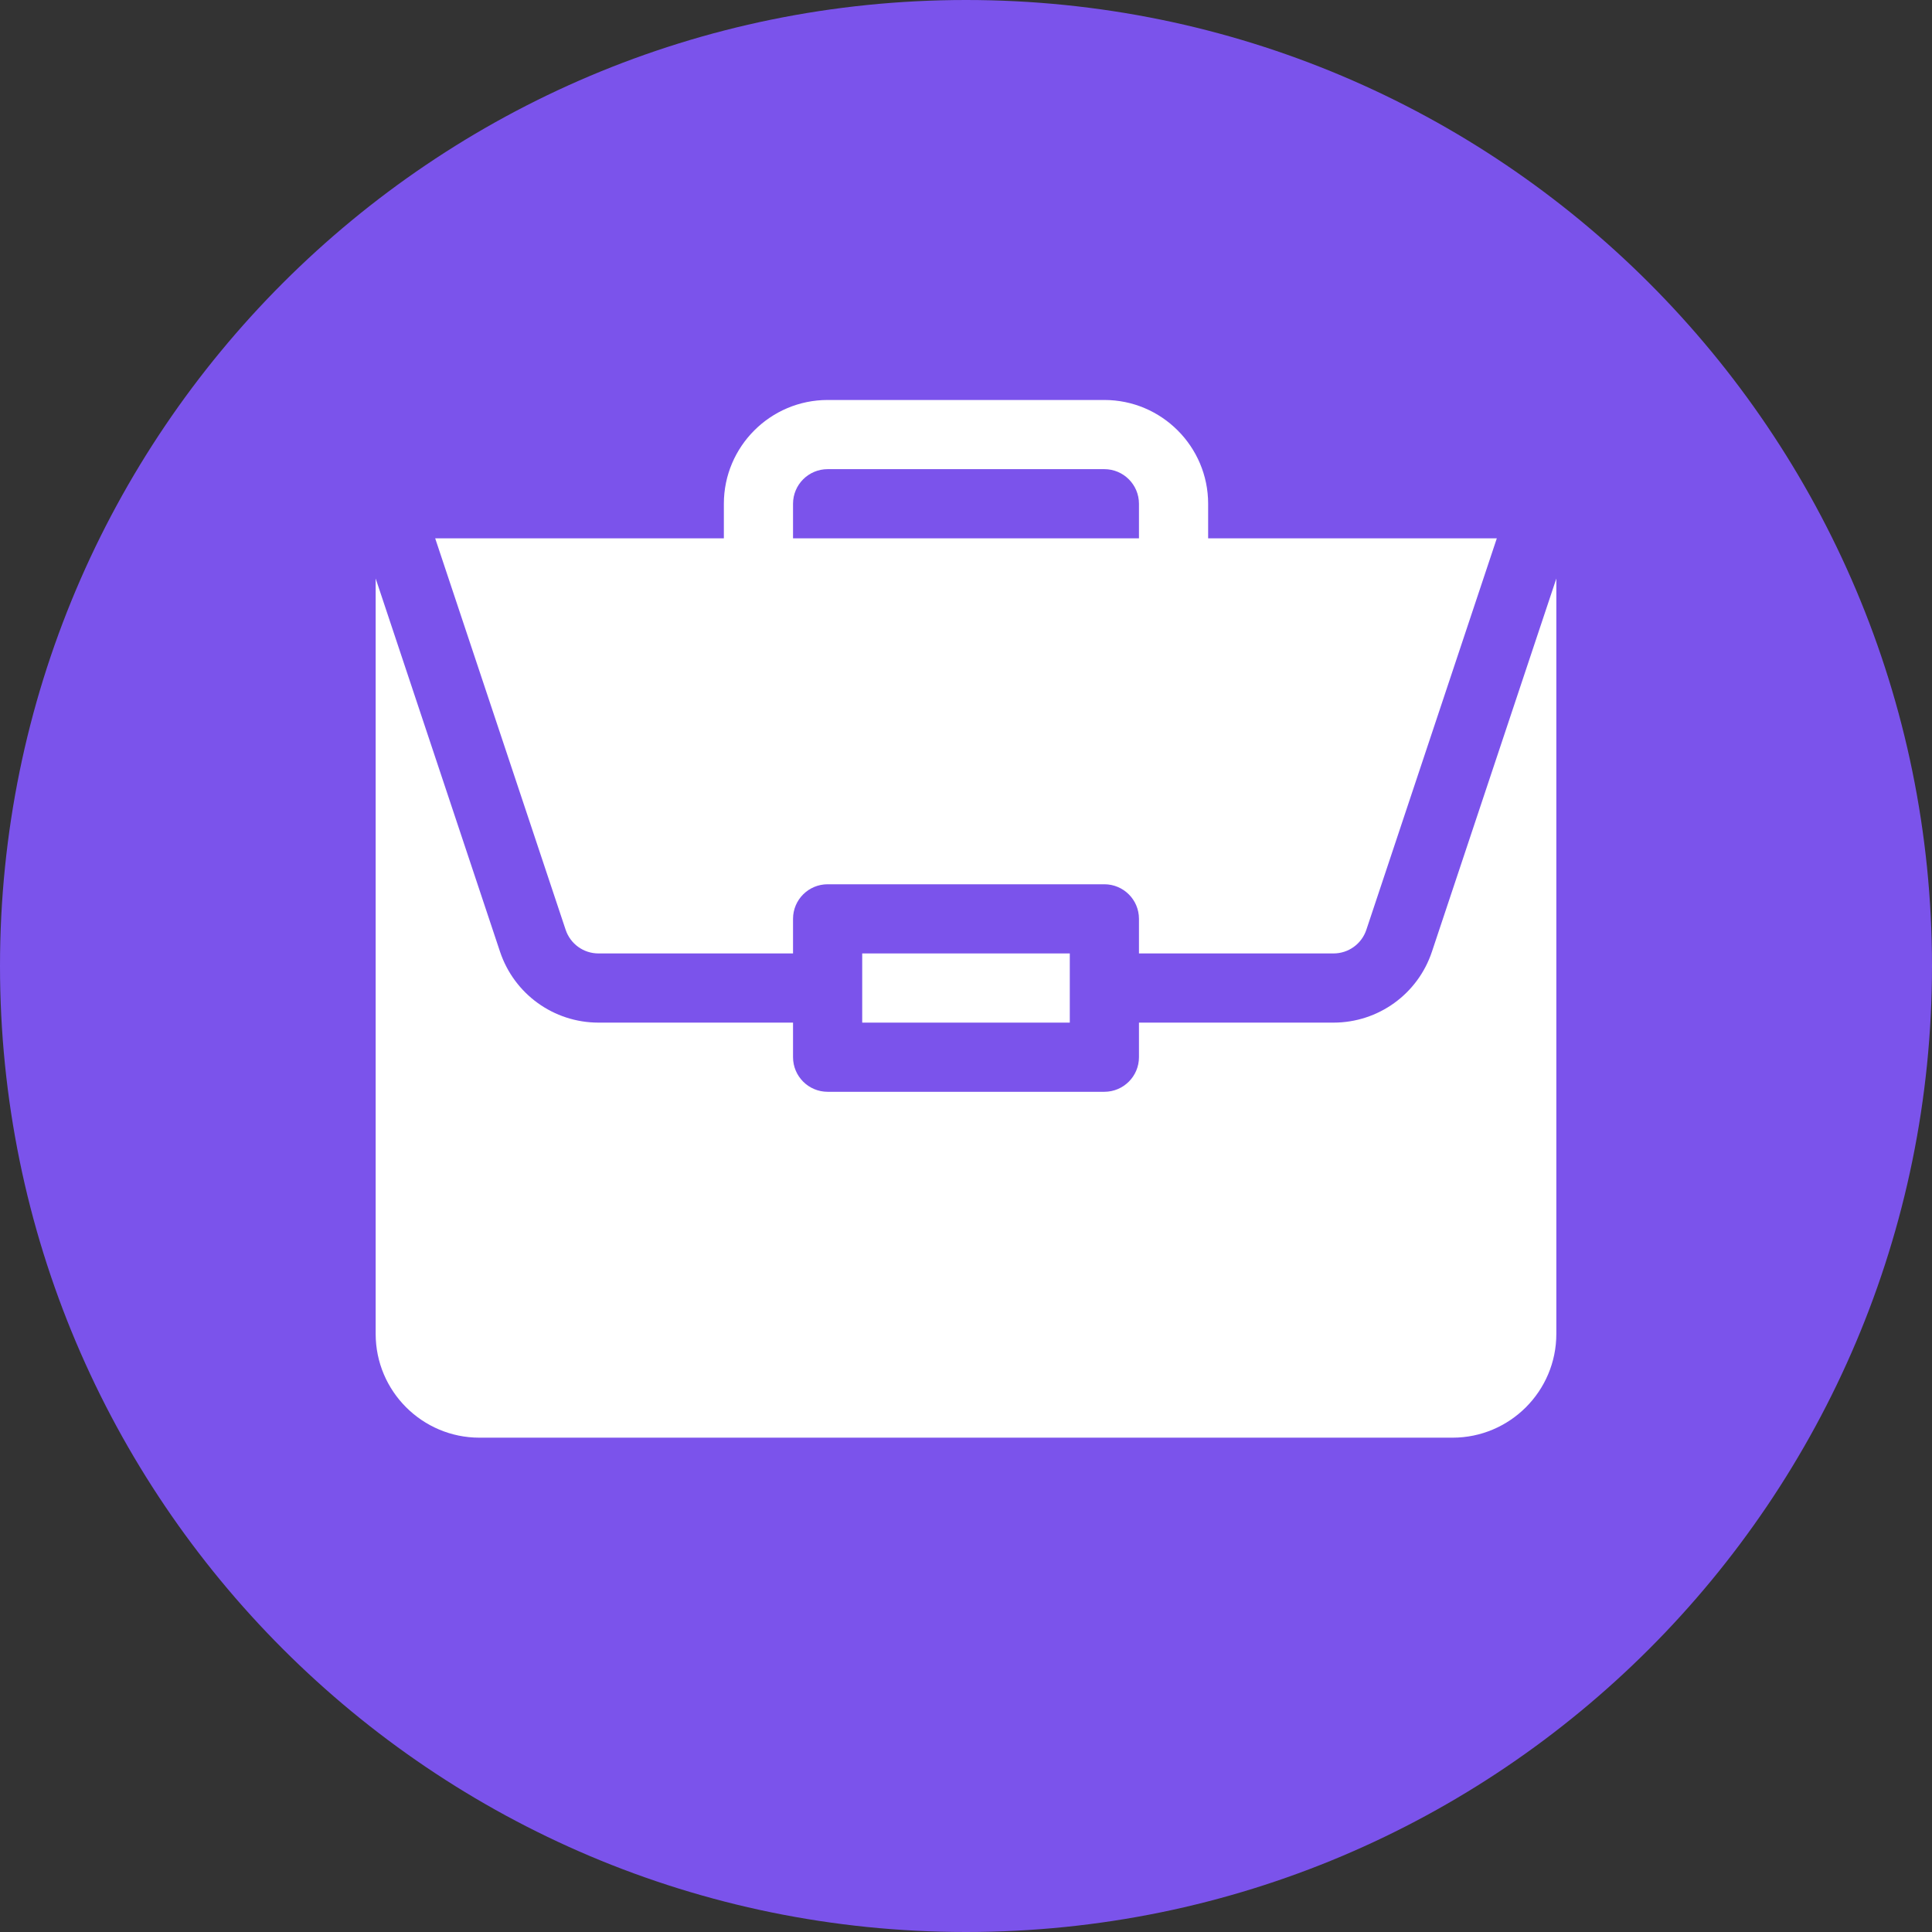
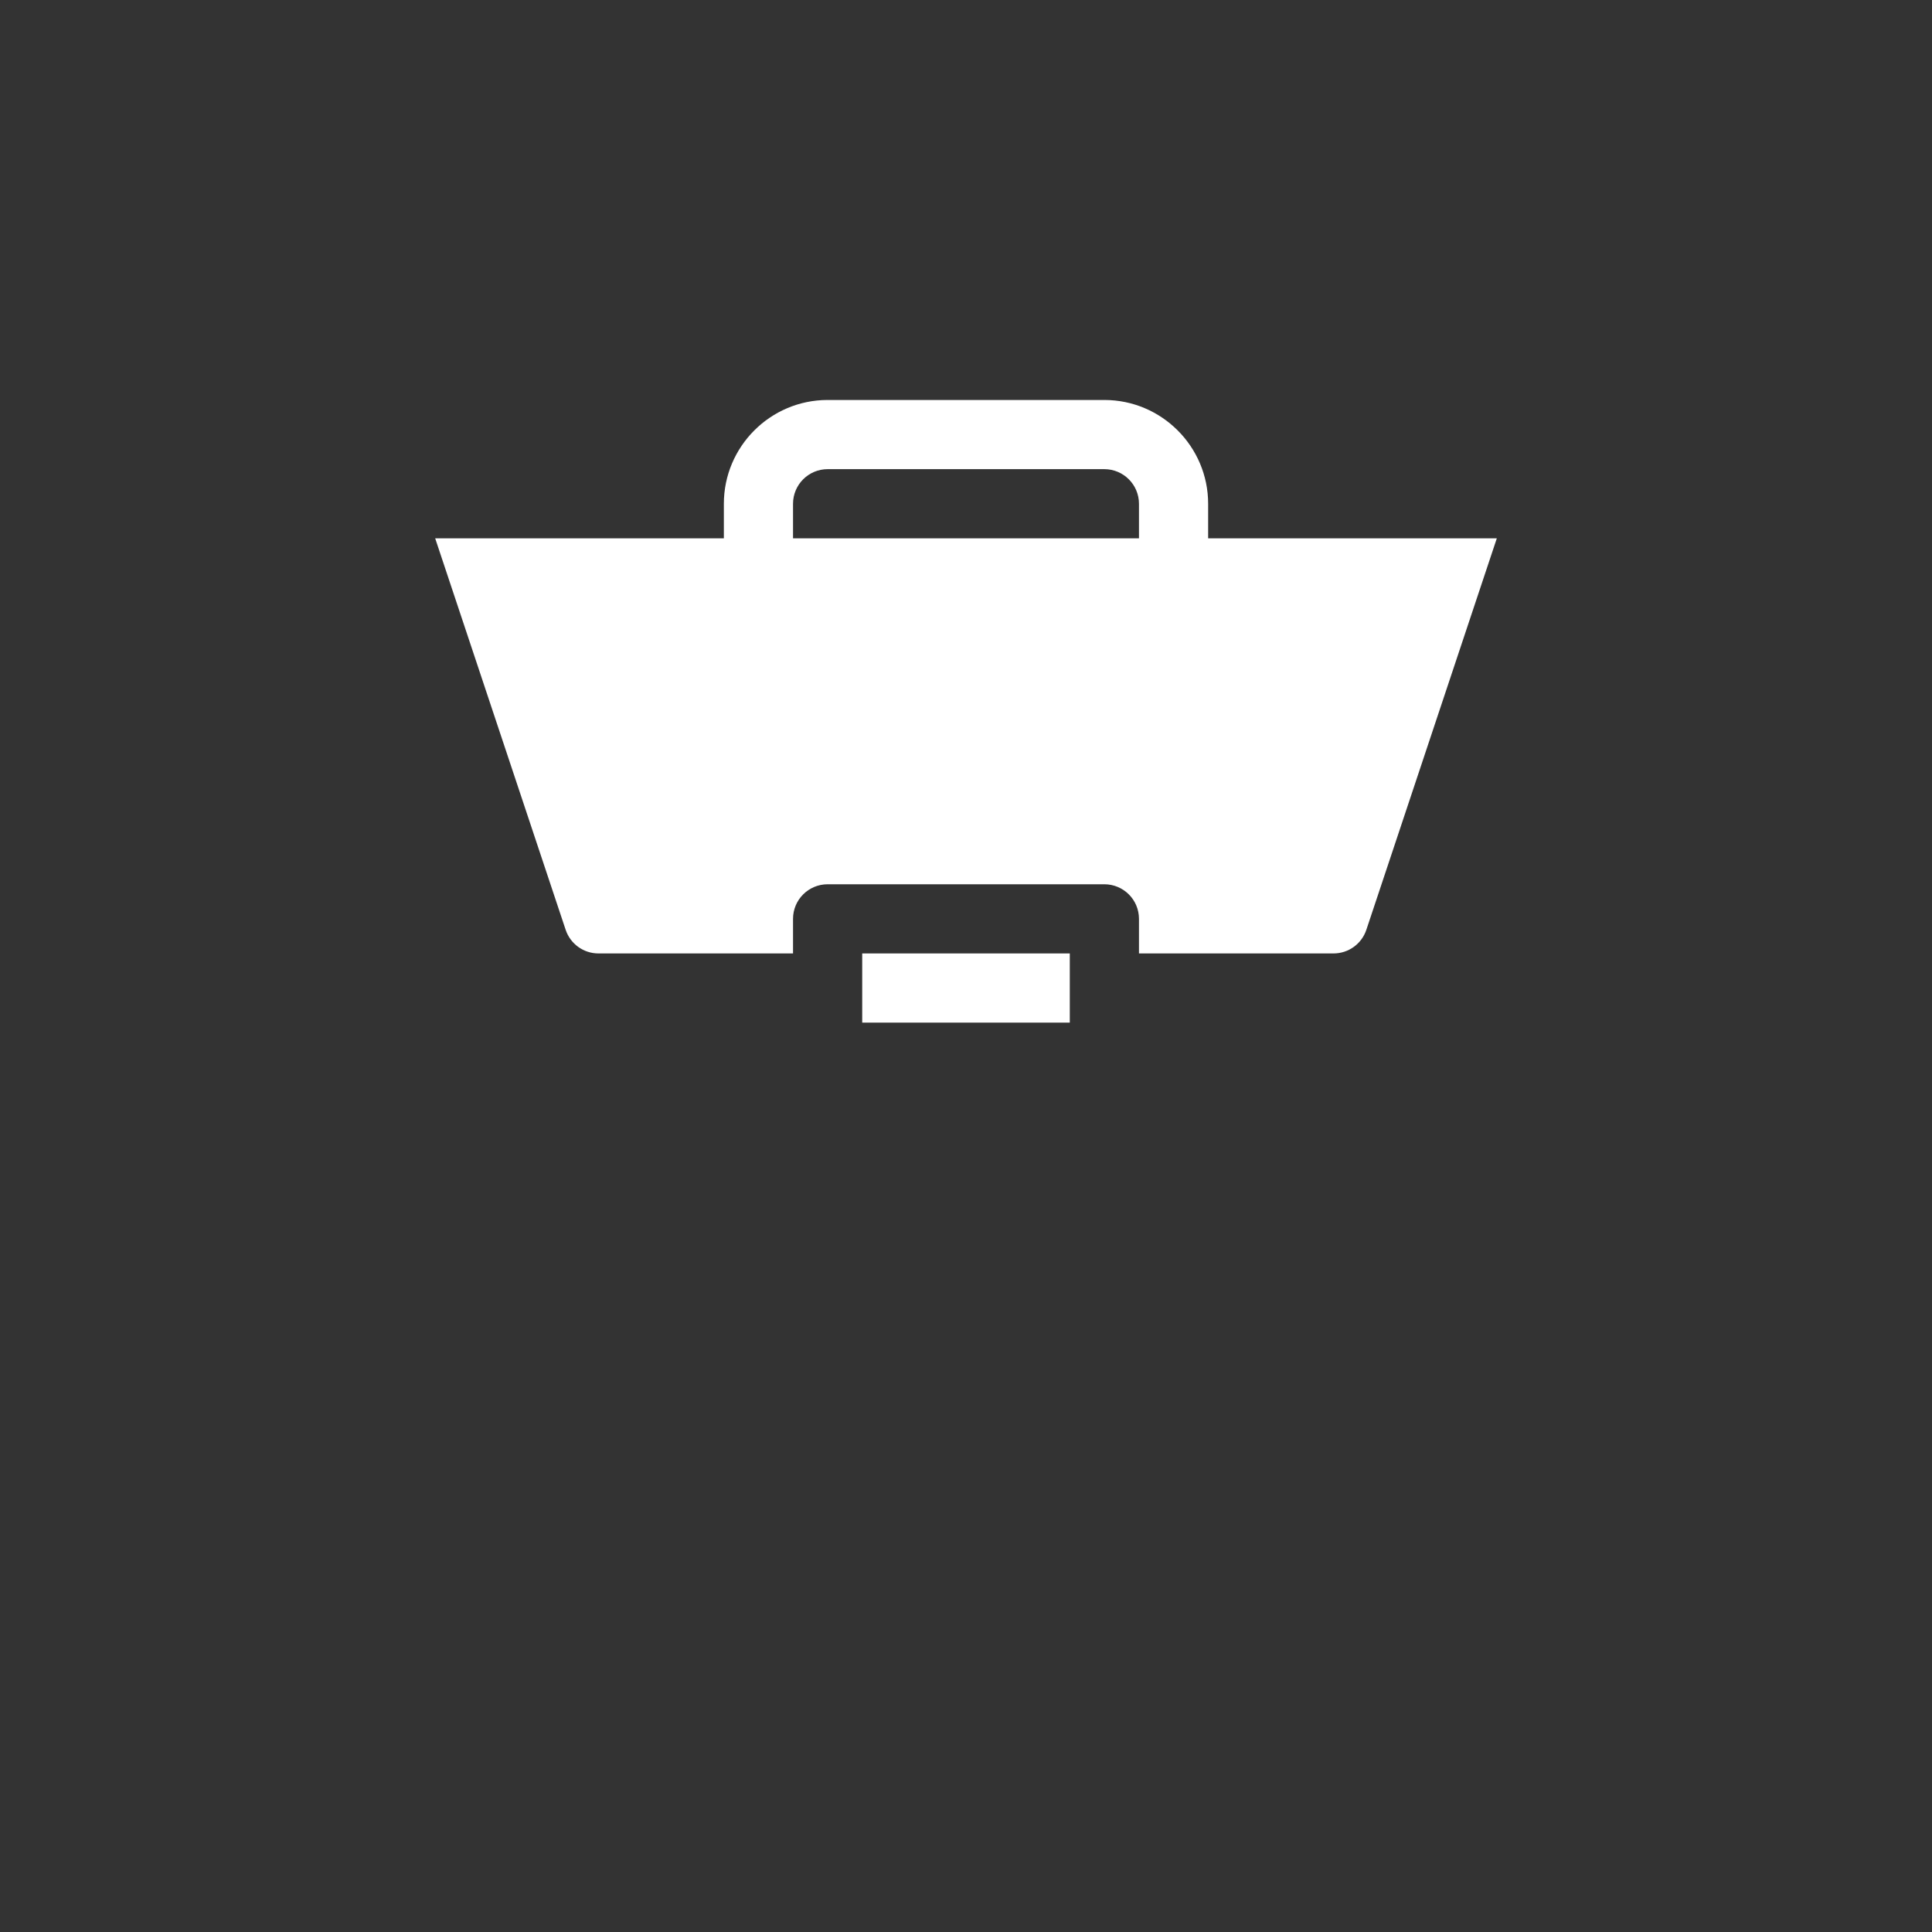
<svg xmlns="http://www.w3.org/2000/svg" width="36" height="36" viewBox="0 0 36 36" fill="none">
  <rect x="0" y="0" width="36" height="36" fill="#333333" stroke="none" />
-   <path d="M18 36C27.941 36 36 27.941 36 18C36 8.059 27.941 0 18 0C8.059 0 0 8.059 0 18C0 27.941 8.059 36 18 36Z" fill="#7B53EB" />
  <path d="M16.066 17.766H19.934V19.055H16.066V17.766Z" fill="white" />
-   <path d="M24.848 19.055H21.223V19.699C21.223 20.055 20.934 20.344 20.578 20.344H15.422C15.066 20.344 14.777 20.055 14.777 19.699V19.055H11.152C10.318 19.055 9.581 18.523 9.317 17.733L7 10.779V24.855C7 25.922 7.867 26.789 8.934 26.789H27.066C28.133 26.789 29 25.922 29 24.855V10.78L26.682 17.733C26.419 18.523 25.682 19.055 24.848 19.055Z" fill="white" />
  <path d="M20.578 7.453H15.422C14.356 7.453 13.488 8.321 13.488 9.387V10.031H8.109L10.54 17.325C10.628 17.589 10.874 17.766 11.152 17.766H14.777V17.121C14.777 16.765 15.066 16.477 15.422 16.477H20.578C20.934 16.477 21.223 16.765 21.223 17.121V17.766H24.848C25.126 17.766 25.372 17.589 25.46 17.325L27.891 10.031H22.512V9.387C22.512 8.321 21.644 7.453 20.578 7.453ZM14.777 10.031V9.387C14.777 9.031 15.066 8.742 15.422 8.742H20.578C20.934 8.742 21.223 9.031 21.223 9.387V10.031H14.777Z" fill="white" />
</svg>